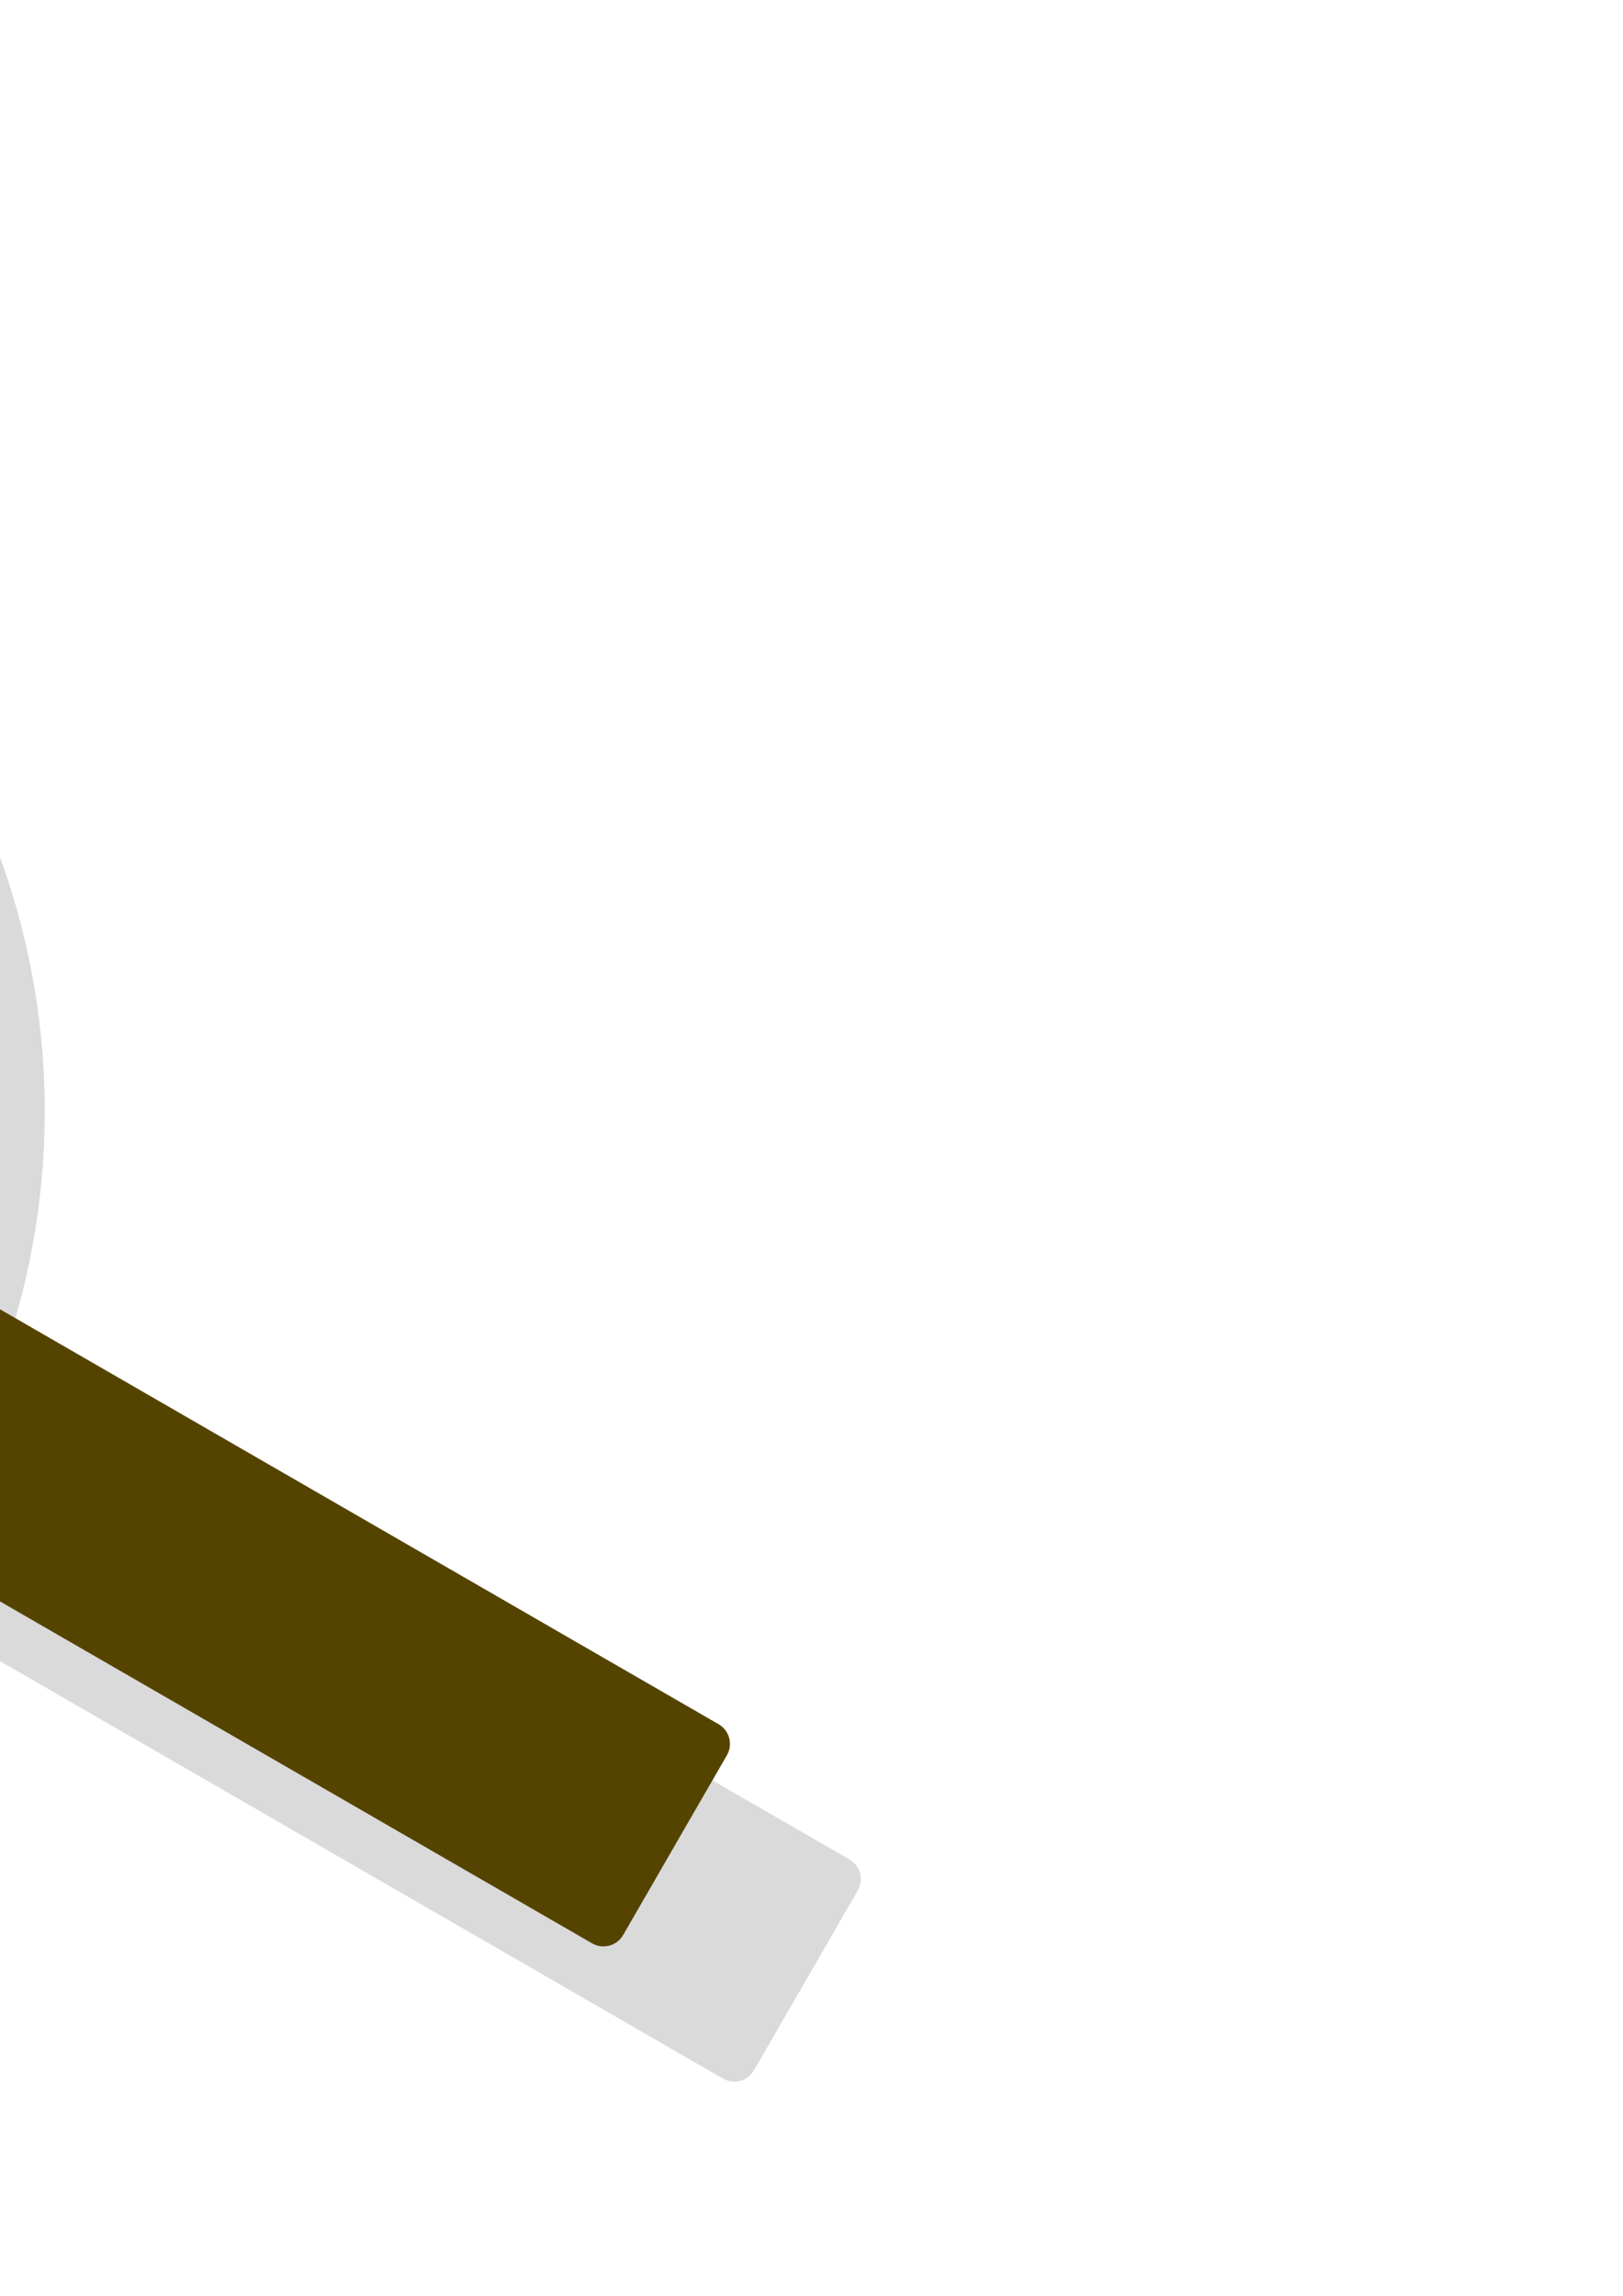
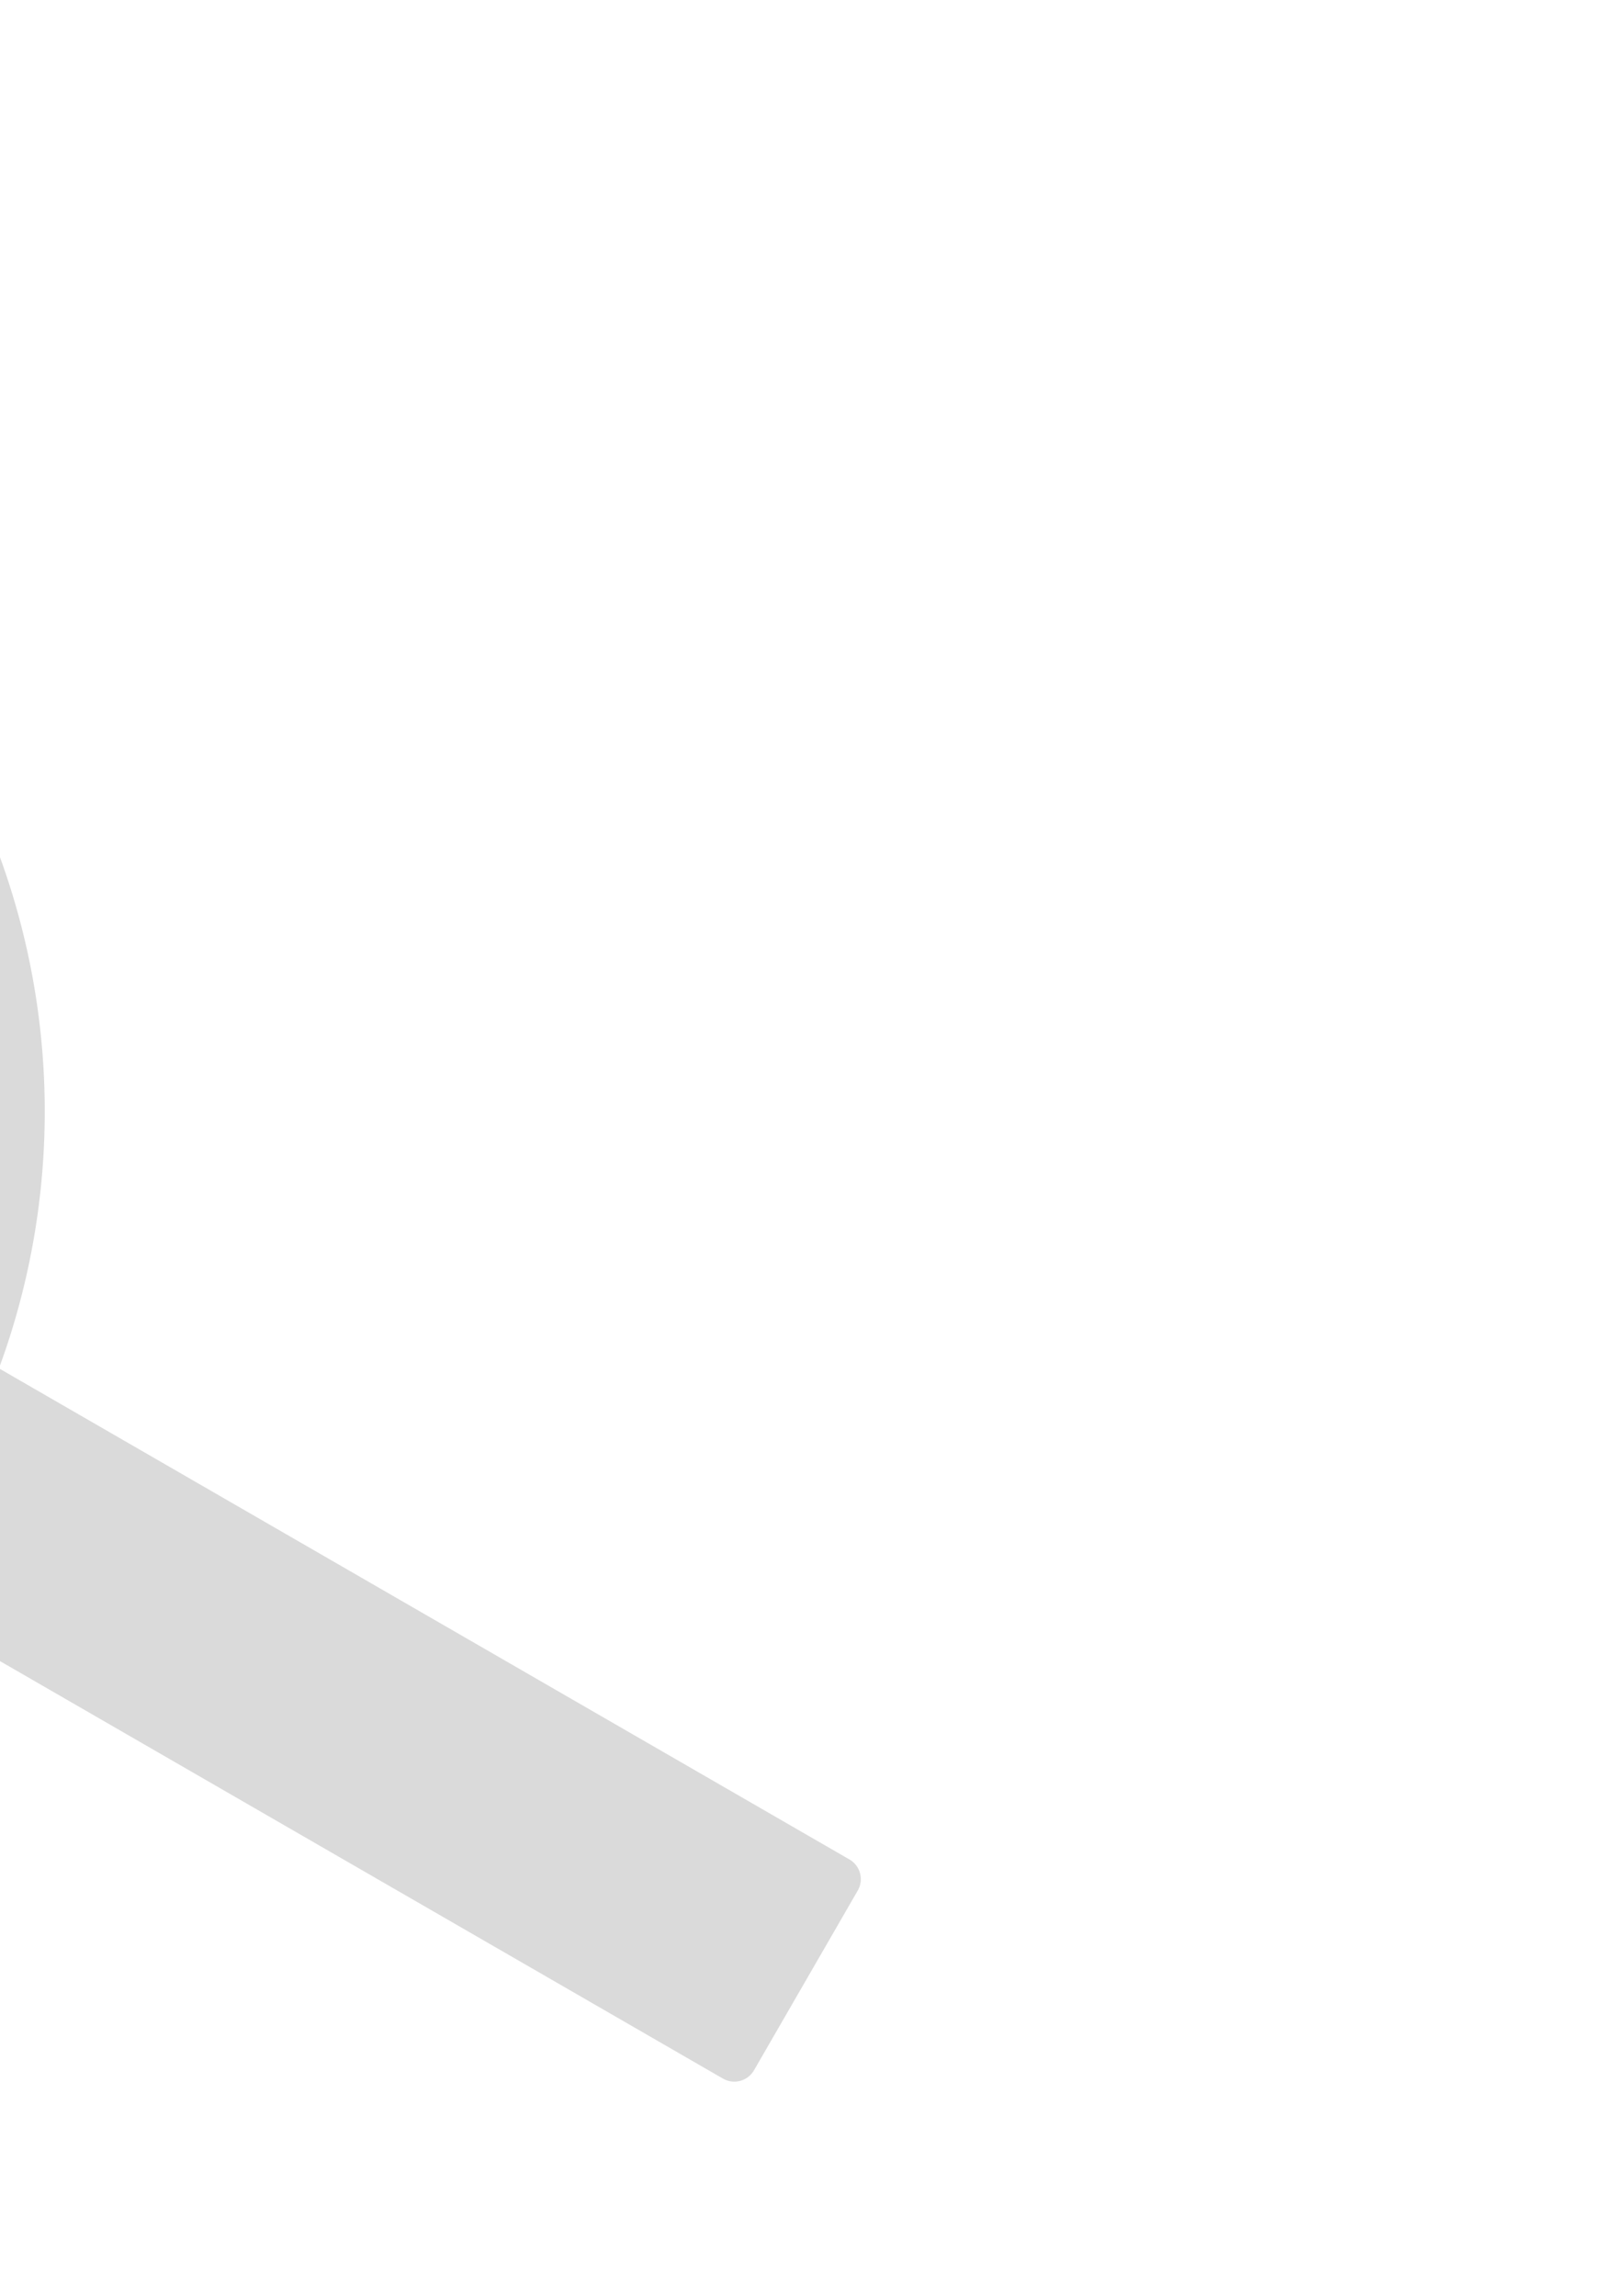
<svg xmlns="http://www.w3.org/2000/svg" width="210mm" height="297mm" version="1.1" viewBox="0 0 744.094 1052.362">
  <defs>
    <linearGradient id="h" x1="-386.95" x2="-375.78" y1="421.76" y2="693.76" gradientUnits="userSpaceOnUse">
      <stop stop-color="#00fafa" offset="0" />
      <stop stop-color="#fff" offset="1" />
    </linearGradient>
    <filter id="e" x="-.049" y="-.049" width="1.097" height="1.097" color-interpolation-filters="sRGB">
      <feGaussianBlur stdDeviation="13.814" />
    </filter>
    <filter id="f" x="-.073" y="-.101" width="1.146" height="1.203" color-interpolation-filters="sRGB">
      <feGaussianBlur stdDeviation="13.814" />
    </filter>
    <filter id="g" x="-.023" y="-.077" width="1.047" height="1.155" color-interpolation-filters="sRGB">
      <feGaussianBlur stdDeviation="5.272" />
    </filter>
  </defs>
  <path d="m-336.56 168.82a341 341 0 0 0 -279.23 170.12 341 341 0 0 0 124.81 465.81 341 341 0 0 0 465.81 -124.81 341 341 0 0 0 -124.81 -465.81 341 341 0 0 0 -186.59 -45.307zm1.734 36.73a304.23 304.23 0 0 1 166.47 40.42 304.23 304.23 0 0 1 111.36 415.59 304.23 304.23 0 0 1 -415.59 111.36 304.23 304.23 0 0 1 -111.36 -415.59 304.23 304.23 0 0 1 249.12 -151.78z" fill-opacity=".146" filter="url(#e)" />
  <path d="m-0.773 627.05a341 341 0 0 1 -24.387 52.885 341 341 0 0 1 -33.299 47.738l389.89 225.11c5.013 2.894 11.379 1.187 14.273-3.826l47.541-82.346c2.894-5.013 1.189-11.379-3.824-14.273l-390.2-225.28z" fill-opacity=".146" filter="url(#f)" />
  <path d="m-396.56 106.82a341 341 0 0 0 -279.23 170.12 341 341 0 0 0 124.81 465.81 341 341 0 0 0 465.81 -124.81 341 341 0 0 0 -124.81 -465.81 341 341 0 0 0 -186.59 -45.307zm1.734 36.73a304.23 304.23 0 0 1 166.47 40.42 304.23 304.23 0 0 1 111.36 415.59 304.23 304.23 0 0 1 -415.59 111.36 304.23 304.23 0 0 1 -111.36 -415.59 304.23 304.23 0 0 1 249.12 -151.78z" fill="#540" />
-   <path d="m-60.773 565.05a341 341 0 0 1 -24.387 52.885 341 341 0 0 1 -33.299 47.738l389.89 225.11c5.013 2.894 11.379 1.187 14.273-3.826l47.541-82.346c2.894-5.013 1.189-11.379-3.824-14.273l-390.2-225.28z" fill="#540" />
-   <path d="m-110.78 587.84a489.23 304.23 0 0 1 -514.31 10.066 489.23 304.23 0 0 1 -24.855 -9.984 304.23 304.23 0 0 0 117.36 122.98 304.23 304.23 0 0 0 415.59 -111.36 304.23 304.23 0 0 0 6.221 -11.711z" fill="url(#h)" filter="url(#g)" />
</svg>